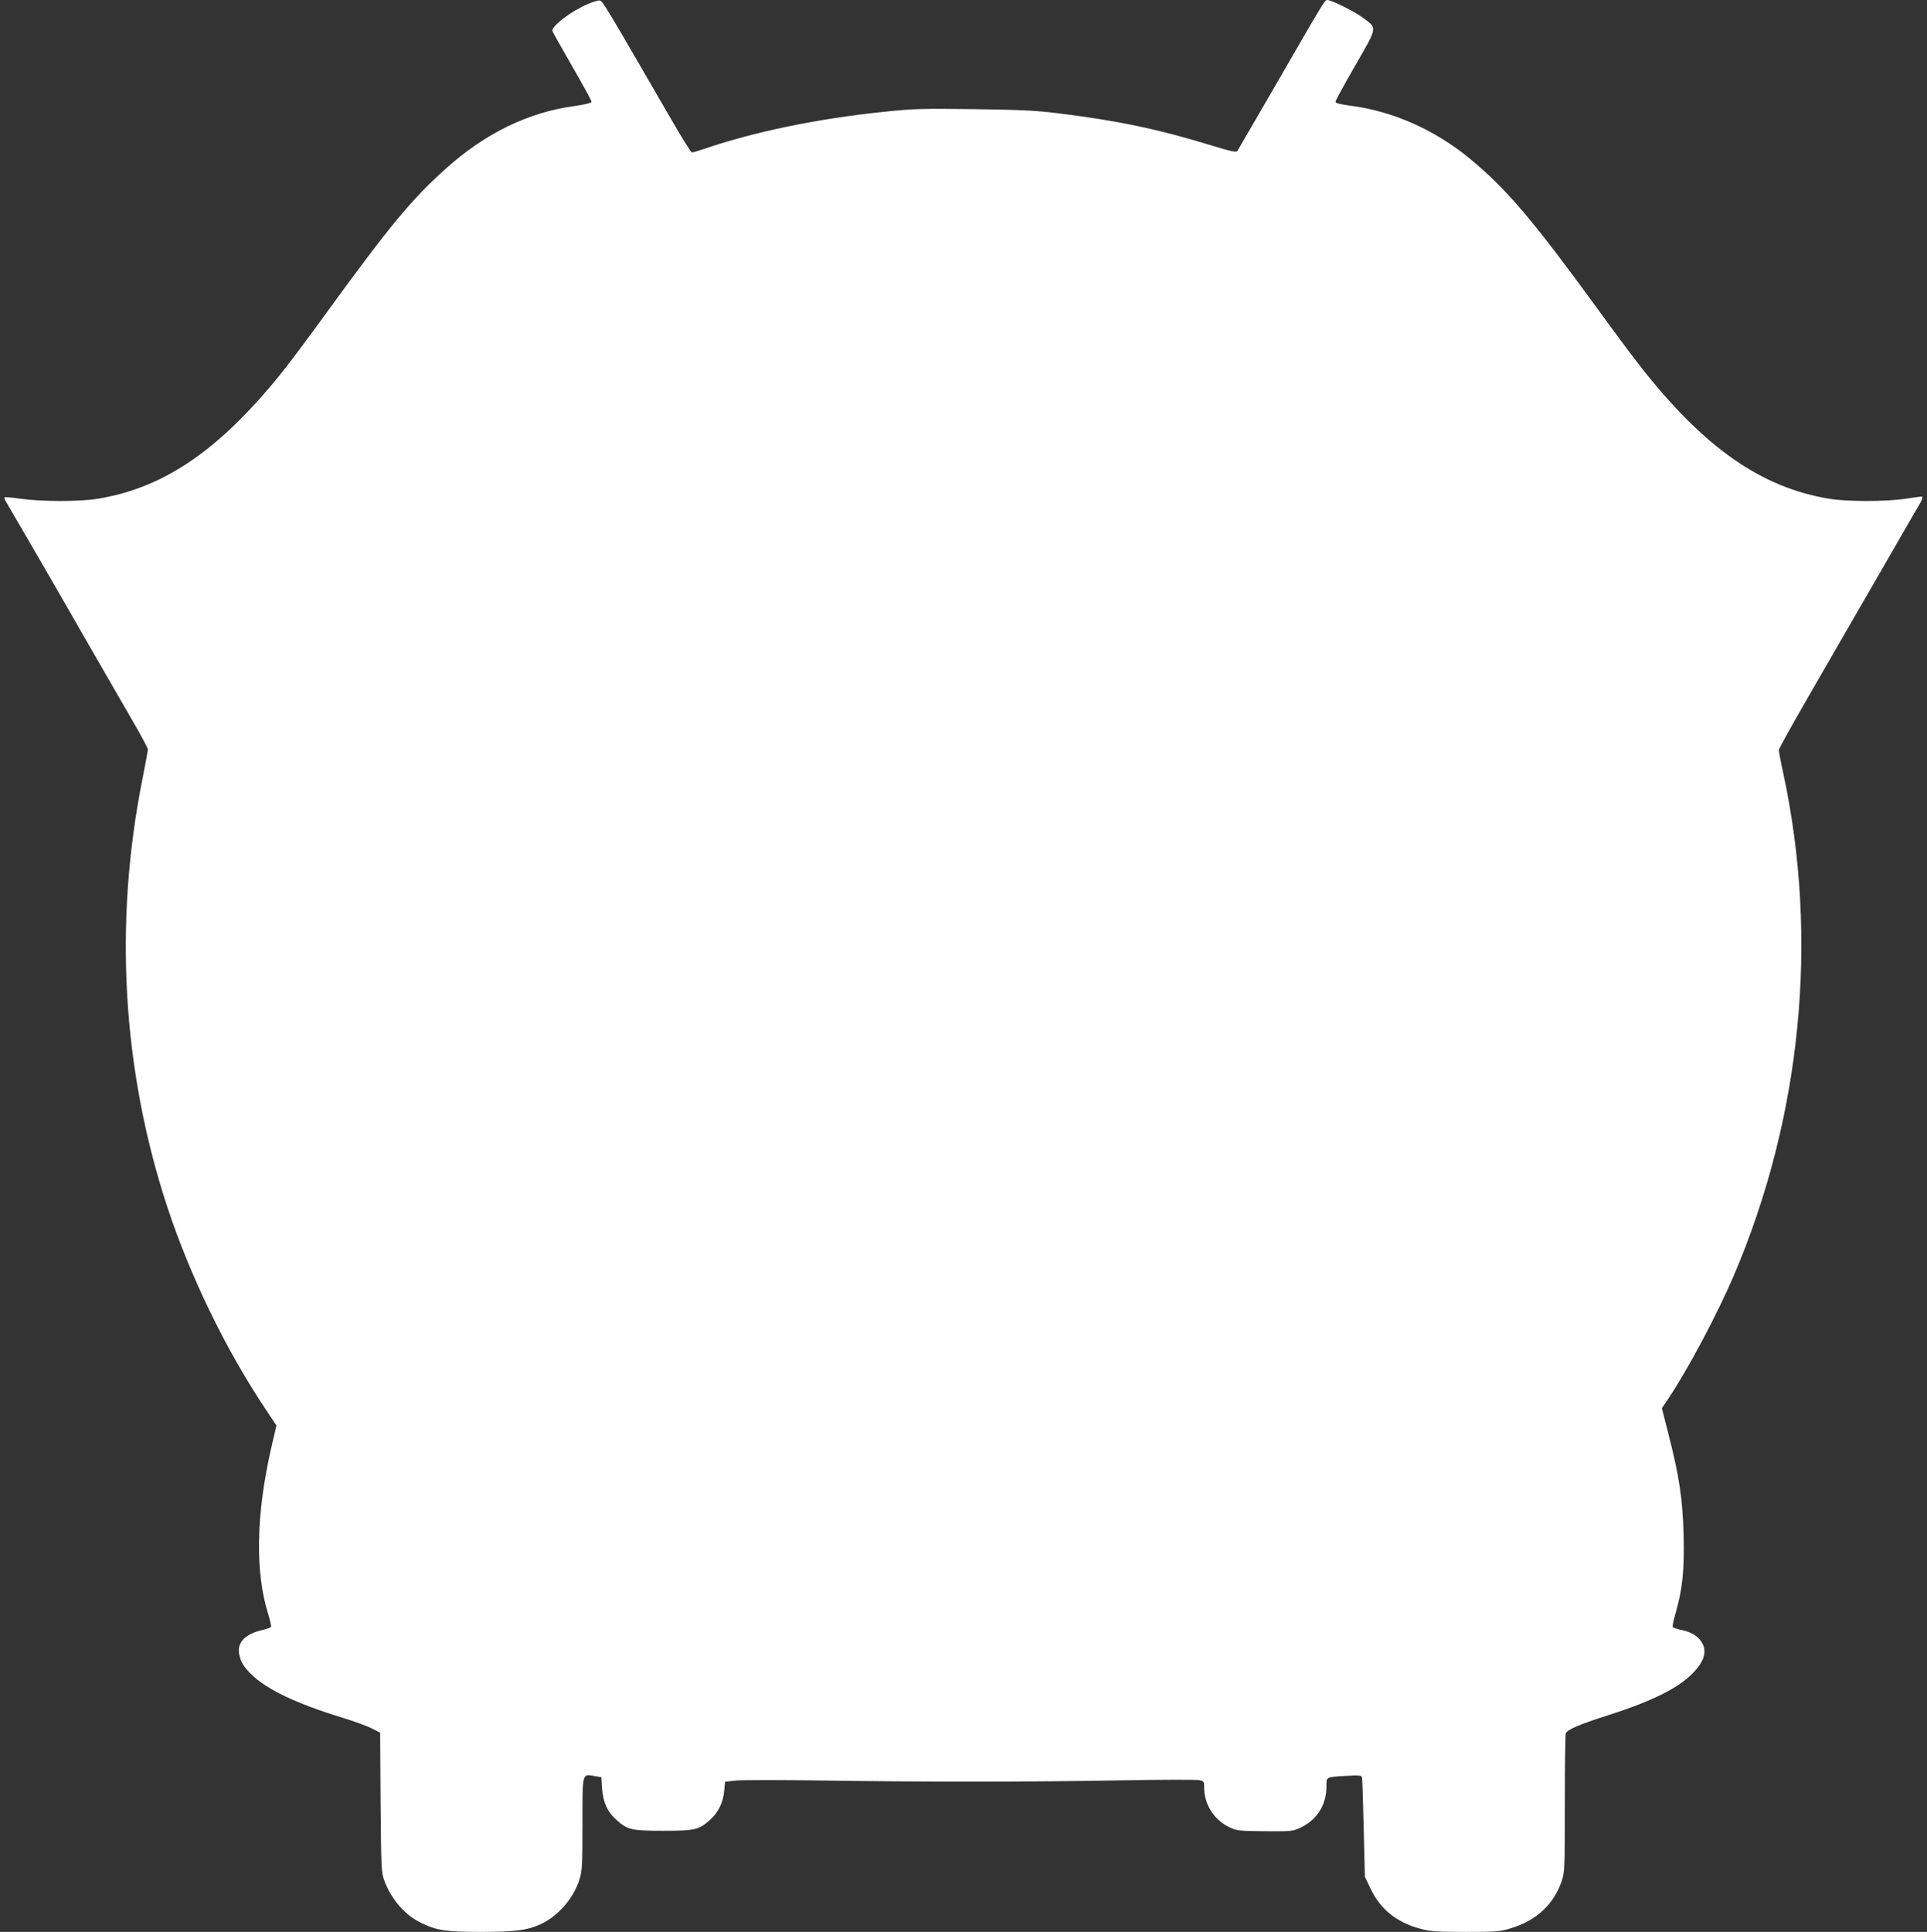
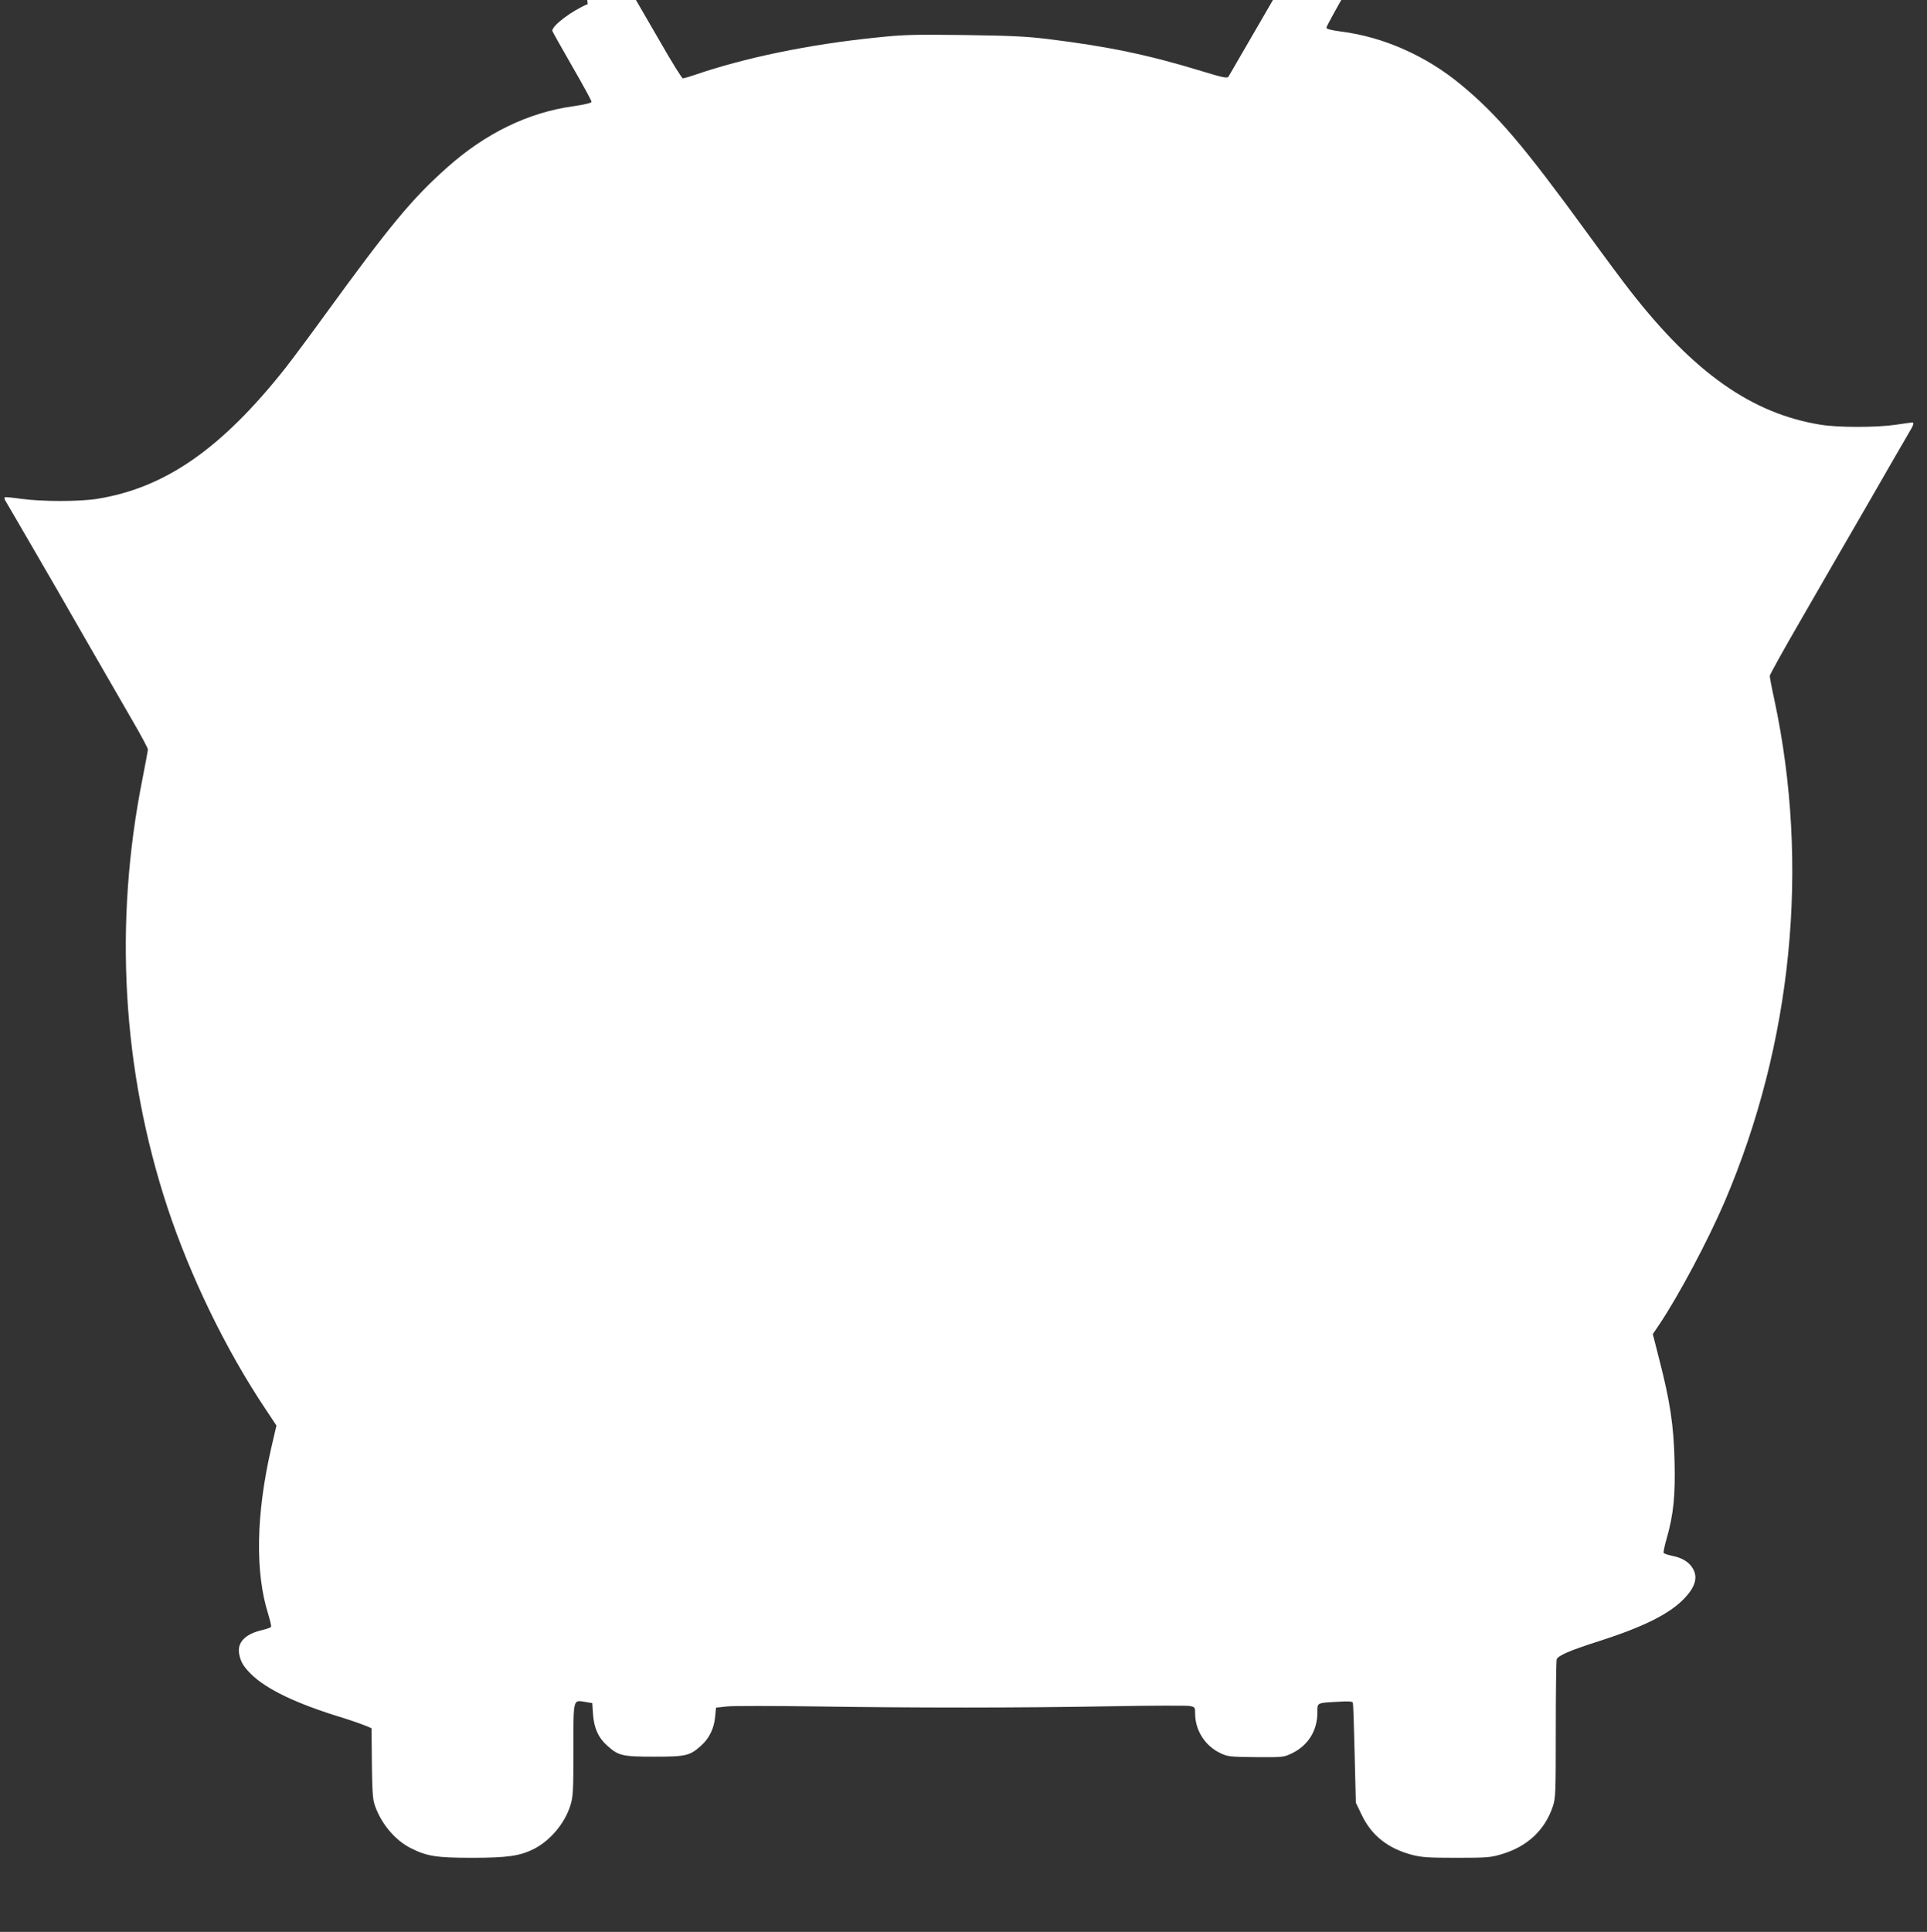
<svg xmlns="http://www.w3.org/2000/svg" version="1.0" width="1277pt" height="1280pt" viewBox="0 0 1277 1280" preserveAspectRatio="xMidYMid meet">
  <rect x="0" y="0" width="1277" height="1280" fill="#333333" stroke="none" />
  <g transform="translate(0,1280) scale(0.1,-0.1)" fill="#ffffff" stroke="none">
-     <path d="M3895 12773 c-107 -45 -235 -142 -235 -177 0 -4 59 -108 130 -232 72 -124 130 -231 130 -238 0 -8 -40 -18 -121 -30 -298 -41 -581 -179 -834 -404 -235 -209 -380 -384 -818 -987 -92 -127 -207 -281 -256 -344 -423 -534 -795 -793 -1246 -866 -116 -19 -370 -19 -504 0 -57 8 -107 13 -110 10 -3 -3 -1 -14 5 -23 6 -9 83 -143 173 -297 89 -154 166 -287 171 -295 5 -8 95 -166 201 -350 106 -184 239 -415 296 -513 57 -98 103 -184 103 -192 0 -8 -16 -94 -35 -191 -192 -959 -135 -1934 165 -2845 152 -458 386 -941 651 -1337 l71 -107 -36 -155 c-99 -435 -106 -817 -19 -1093 13 -42 22 -81 19 -86 -3 -5 -30 -14 -58 -21 -113 -26 -167 -82 -153 -158 10 -52 27 -82 77 -132 102 -102 302 -198 608 -291 74 -23 161 -54 192 -70 l57 -29 3 -462 c4 -449 5 -465 26 -522 44 -117 132 -220 232 -271 109 -55 170 -65 409 -65 234 0 317 12 410 59 109 56 204 170 241 288 18 59 20 93 20 368 0 344 -3 331 77 318 l48 -8 5 -75 c7 -91 35 -154 92 -205 76 -69 100 -75 313 -75 213 0 237 6 313 75 52 47 84 112 91 189 l6 61 75 8 c41 4 300 4 575 0 657 -10 1366 -10 1967 1 267 5 503 5 522 2 35 -7 36 -9 36 -50 0 -110 64 -212 164 -261 52 -25 61 -26 238 -28 182 -1 185 -1 241 26 106 52 167 150 167 269 0 67 -7 64 138 72 69 4 94 3 97 -7 3 -6 8 -158 12 -337 l8 -325 38 -79 c64 -136 173 -223 329 -265 68 -18 107 -21 300 -21 208 0 227 2 303 25 168 51 282 158 335 314 19 57 20 84 20 510 0 247 3 457 6 466 10 25 85 58 279 120 303 97 477 185 573 290 64 69 82 129 55 183 -23 47 -70 78 -138 92 -30 6 -57 15 -60 20 -3 5 6 48 20 96 45 157 58 285 52 514 -6 237 -29 390 -100 667 l-44 173 42 62 c132 197 323 557 434 815 449 1051 565 2227 329 3328 -17 77 -30 147 -30 156 0 8 90 170 200 360 109 189 310 538 447 774 136 237 260 451 276 478 30 49 35 67 21 67 -5 0 -53 -7 -108 -15 -127 -19 -382 -19 -499 0 -455 74 -836 341 -1261 886 -45 57 -175 232 -289 389 -419 575 -592 778 -831 976 -232 193 -517 319 -797 354 -67 9 -97 17 -97 26 0 7 59 115 131 240 149 259 147 245 53 315 -52 40 -210 119 -238 119 -17 0 -17 0 -349 -575 -130 -225 -241 -416 -246 -424 -8 -12 -38 -6 -178 37 -354 108 -622 164 -1023 213 -139 17 -252 22 -550 26 -334 4 -398 3 -585 -17 -444 -45 -873 -134 -1209 -250 -33 -11 -64 -20 -71 -20 -6 0 -74 109 -150 242 -424 733 -442 763 -461 765 -10 1 -46 -10 -79 -24z" />
+     <path d="M3895 12773 c-107 -45 -235 -142 -235 -177 0 -4 59 -108 130 -232 72 -124 130 -231 130 -238 0 -8 -40 -18 -121 -30 -298 -41 -581 -179 -834 -404 -235 -209 -380 -384 -818 -987 -92 -127 -207 -281 -256 -344 -423 -534 -795 -793 -1246 -866 -116 -19 -370 -19 -504 0 -57 8 -107 13 -110 10 -3 -3 -1 -14 5 -23 6 -9 83 -143 173 -297 89 -154 166 -287 171 -295 5 -8 95 -166 201 -350 106 -184 239 -415 296 -513 57 -98 103 -184 103 -192 0 -8 -16 -94 -35 -191 -192 -959 -135 -1934 165 -2845 152 -458 386 -941 651 -1337 l71 -107 -36 -155 c-99 -435 -106 -817 -19 -1093 13 -42 22 -81 19 -86 -3 -5 -30 -14 -58 -21 -113 -26 -167 -82 -153 -158 10 -52 27 -82 77 -132 102 -102 302 -198 608 -291 74 -23 161 -54 192 -70 c4 -449 5 -465 26 -522 44 -117 132 -220 232 -271 109 -55 170 -65 409 -65 234 0 317 12 410 59 109 56 204 170 241 288 18 59 20 93 20 368 0 344 -3 331 77 318 l48 -8 5 -75 c7 -91 35 -154 92 -205 76 -69 100 -75 313 -75 213 0 237 6 313 75 52 47 84 112 91 189 l6 61 75 8 c41 4 300 4 575 0 657 -10 1366 -10 1967 1 267 5 503 5 522 2 35 -7 36 -9 36 -50 0 -110 64 -212 164 -261 52 -25 61 -26 238 -28 182 -1 185 -1 241 26 106 52 167 150 167 269 0 67 -7 64 138 72 69 4 94 3 97 -7 3 -6 8 -158 12 -337 l8 -325 38 -79 c64 -136 173 -223 329 -265 68 -18 107 -21 300 -21 208 0 227 2 303 25 168 51 282 158 335 314 19 57 20 84 20 510 0 247 3 457 6 466 10 25 85 58 279 120 303 97 477 185 573 290 64 69 82 129 55 183 -23 47 -70 78 -138 92 -30 6 -57 15 -60 20 -3 5 6 48 20 96 45 157 58 285 52 514 -6 237 -29 390 -100 667 l-44 173 42 62 c132 197 323 557 434 815 449 1051 565 2227 329 3328 -17 77 -30 147 -30 156 0 8 90 170 200 360 109 189 310 538 447 774 136 237 260 451 276 478 30 49 35 67 21 67 -5 0 -53 -7 -108 -15 -127 -19 -382 -19 -499 0 -455 74 -836 341 -1261 886 -45 57 -175 232 -289 389 -419 575 -592 778 -831 976 -232 193 -517 319 -797 354 -67 9 -97 17 -97 26 0 7 59 115 131 240 149 259 147 245 53 315 -52 40 -210 119 -238 119 -17 0 -17 0 -349 -575 -130 -225 -241 -416 -246 -424 -8 -12 -38 -6 -178 37 -354 108 -622 164 -1023 213 -139 17 -252 22 -550 26 -334 4 -398 3 -585 -17 -444 -45 -873 -134 -1209 -250 -33 -11 -64 -20 -71 -20 -6 0 -74 109 -150 242 -424 733 -442 763 -461 765 -10 1 -46 -10 -79 -24z" />
  </g>
</svg>